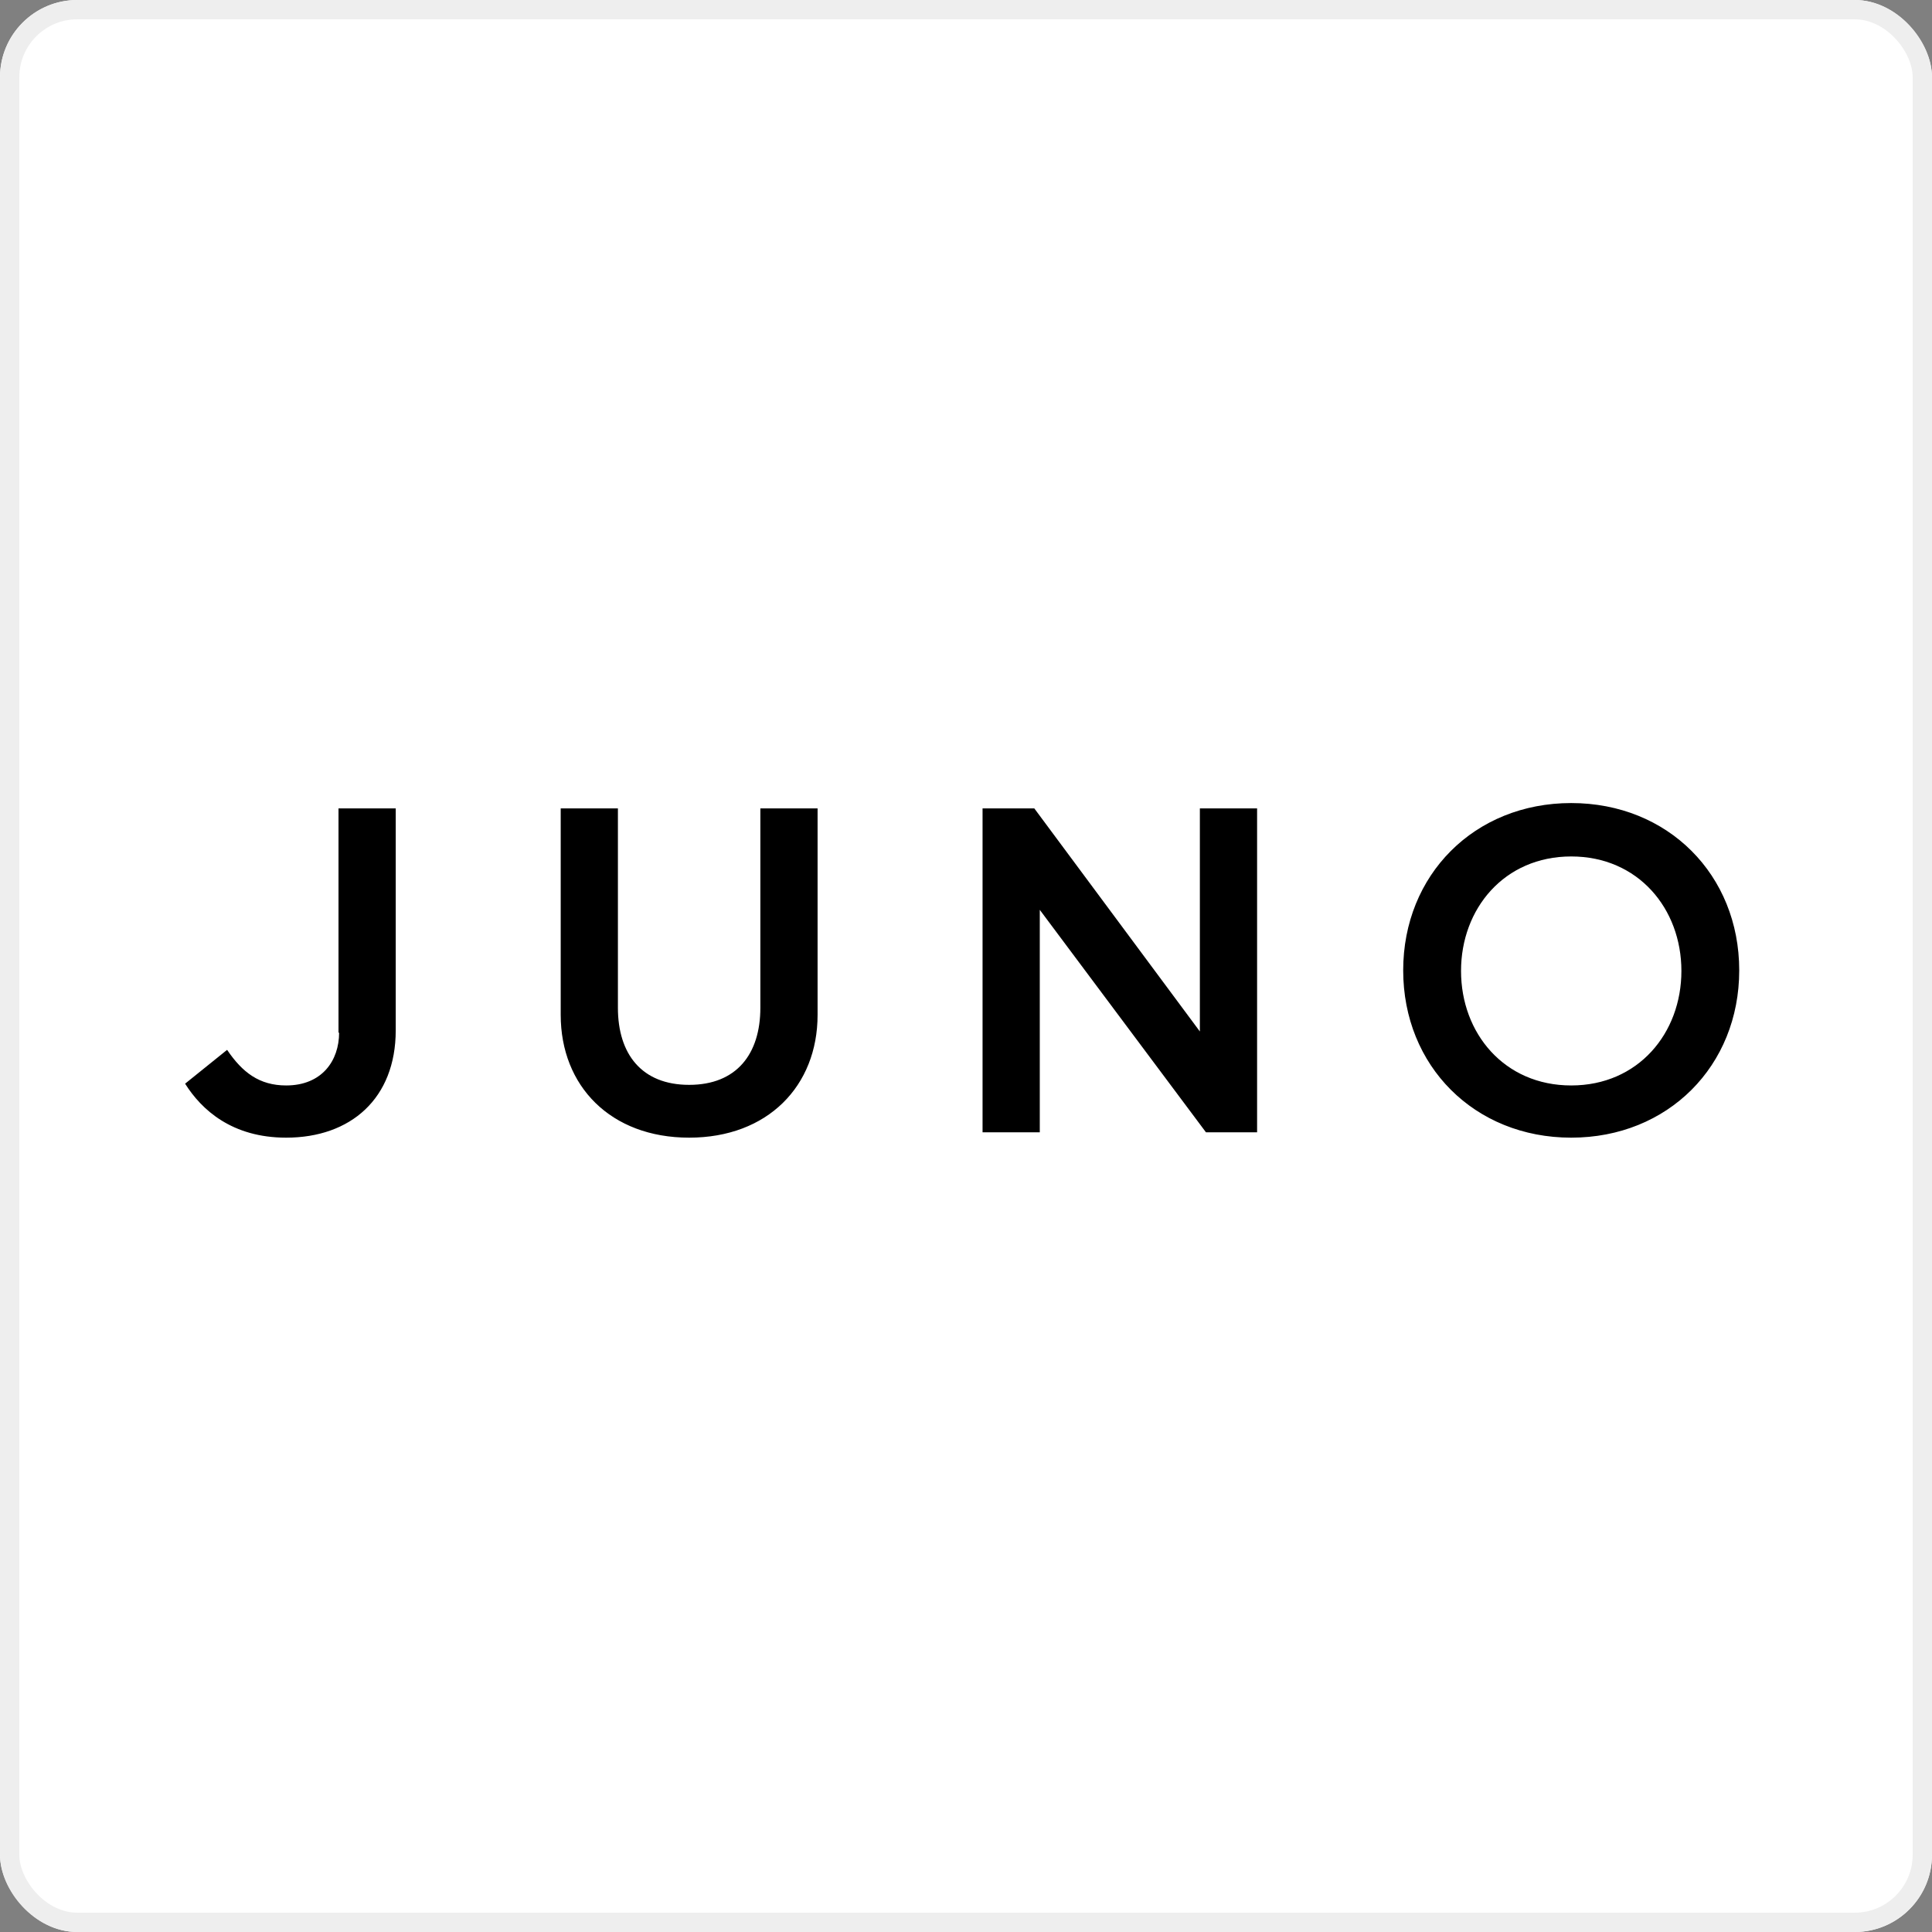
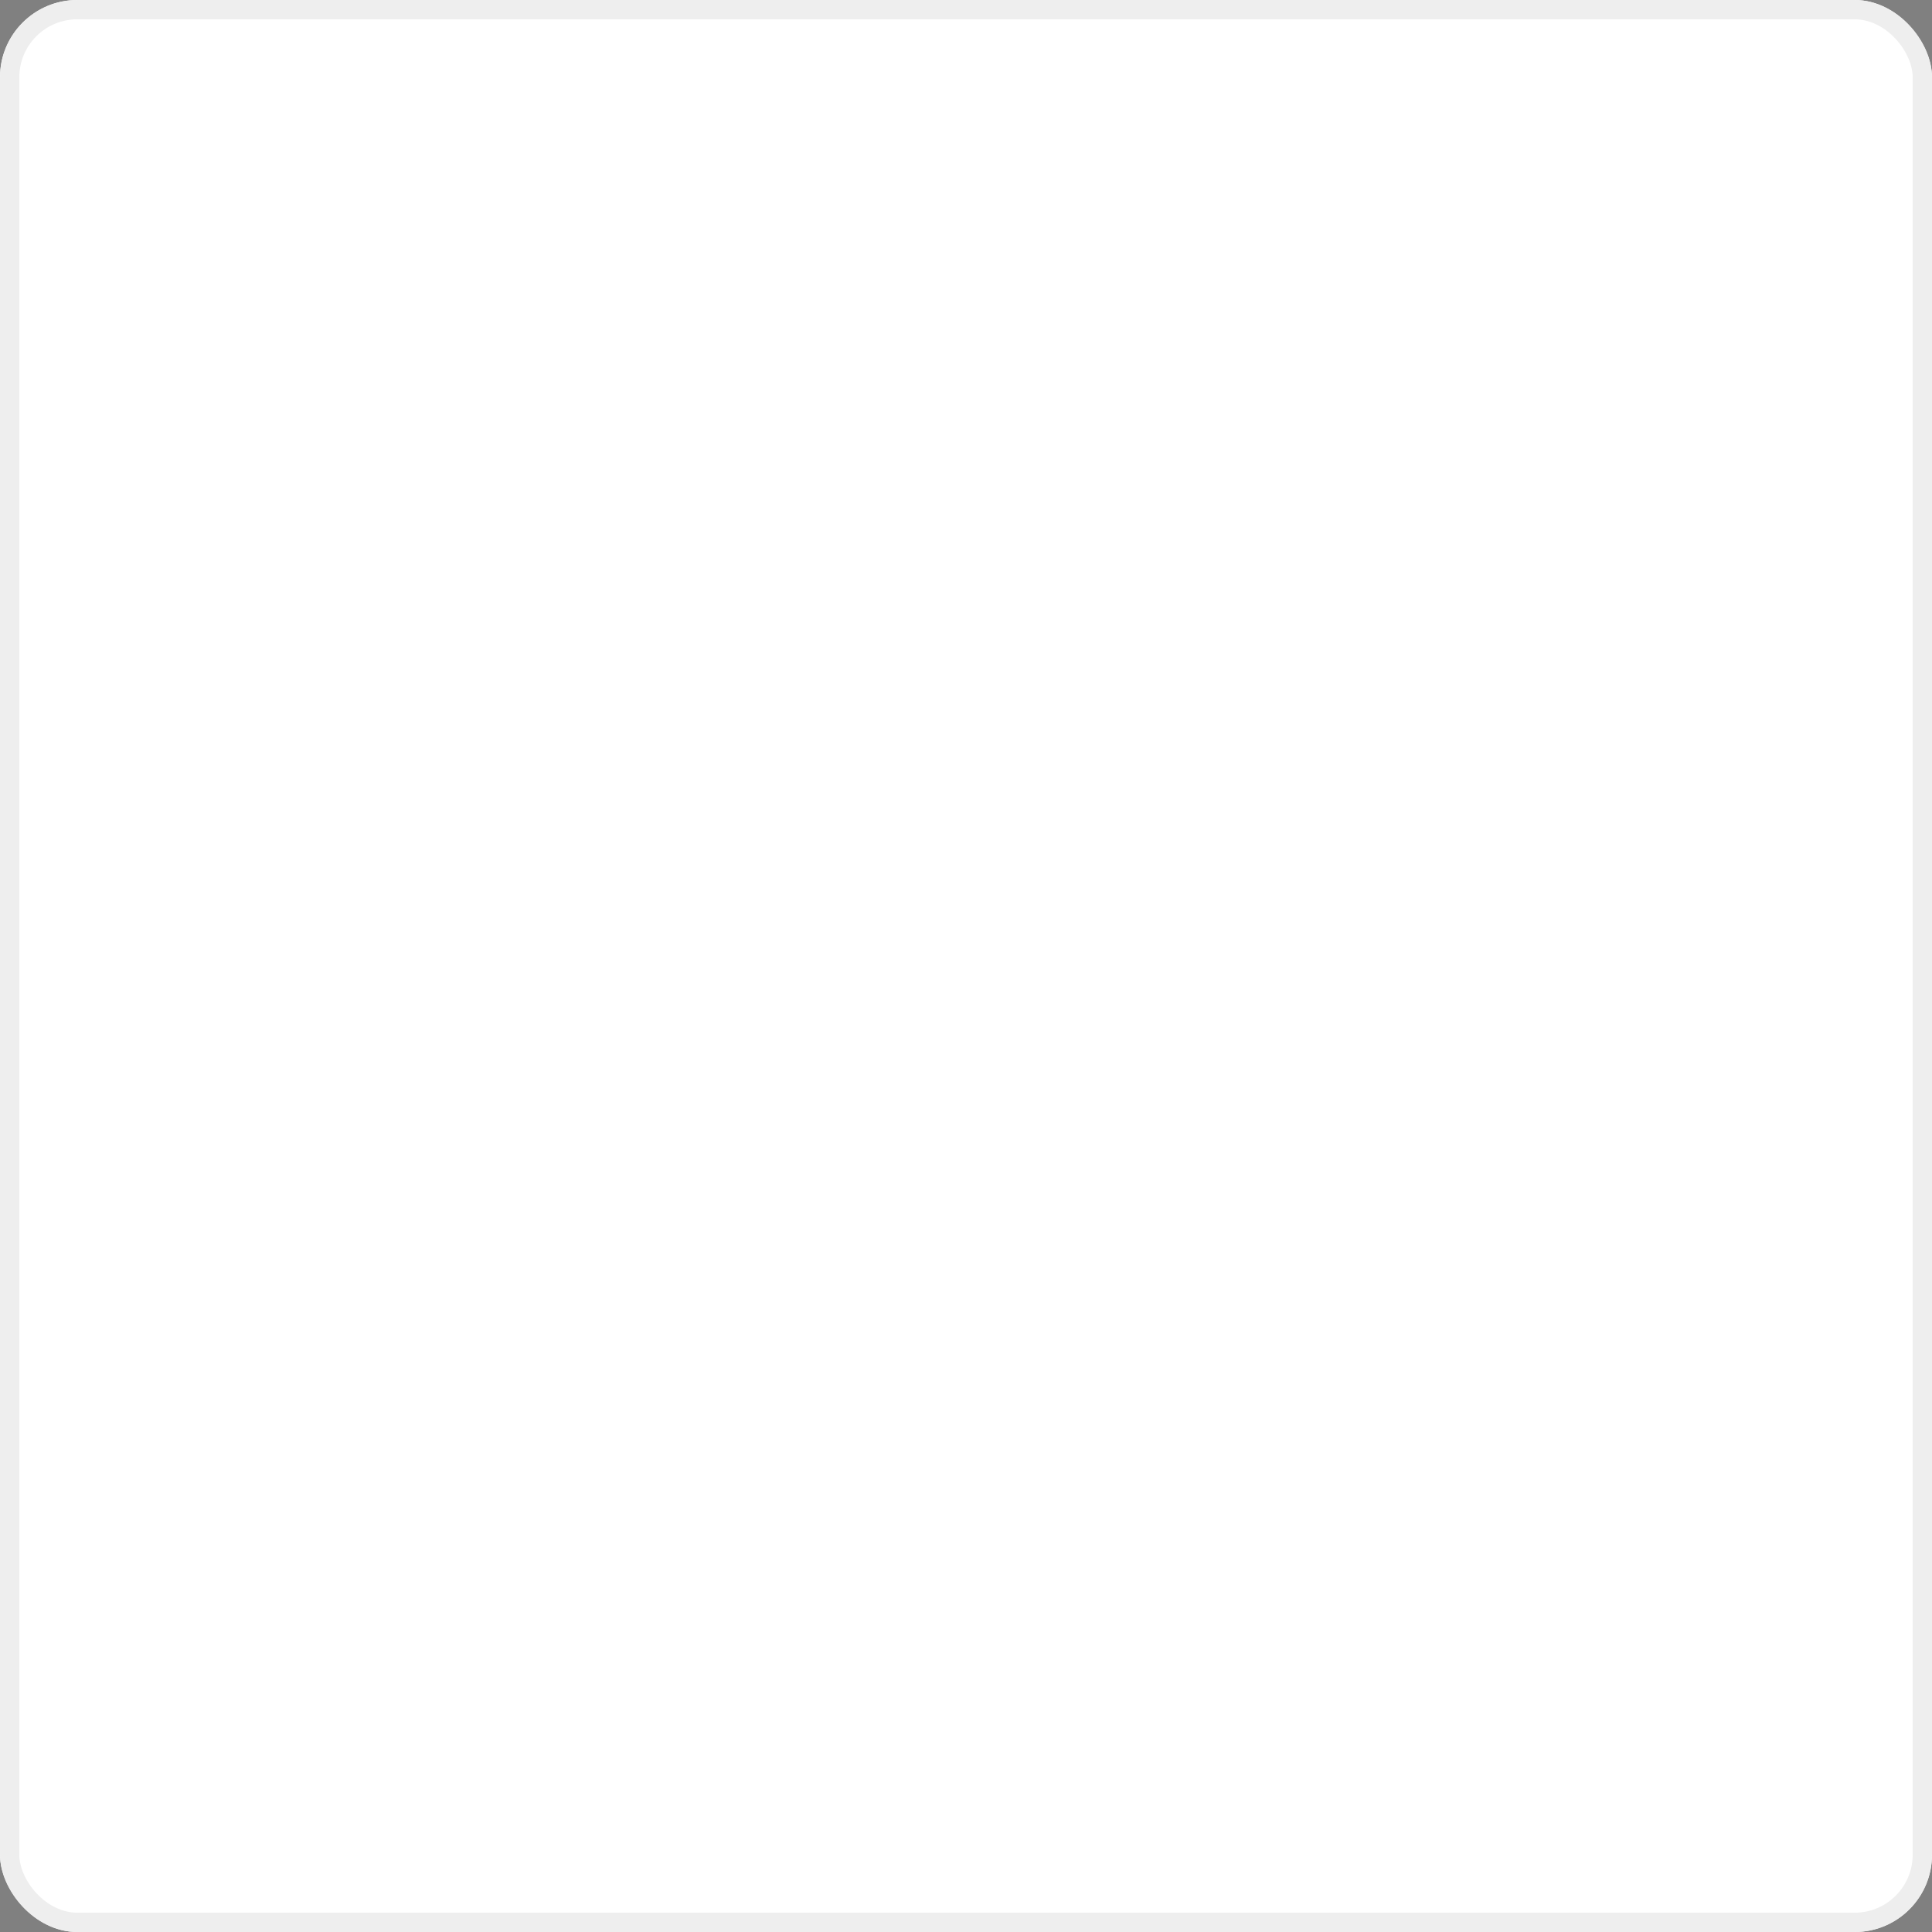
<svg xmlns="http://www.w3.org/2000/svg" width="100" height="100" viewBox="0 0 100 100" fill="none">
  <rect x="0" y="0" width="100" height="100" fill="#808080" stroke="none" />
  <rect width="100" height="100" rx="4" fill="white" />
  <rect x="0.5" y="0.5" width="99" height="99" rx="3.5" fill="white" stroke="#EEEEEE" />
  <g clip-path="url(#clip0_2187_1178)">
-     <path d="M17.552 53.45C17.552 54.893 16.67 56.183 14.811 56.183C13.425 56.183 12.543 55.507 11.755 54.34L9.581 56.091C10.431 57.442 12.007 58.885 14.811 58.885C18.151 58.885 20.483 56.859 20.483 53.327V41.842H17.521V53.45H17.552ZM39.356 52.16C39.356 54.555 38.127 56.152 35.67 56.152C33.212 56.152 31.983 54.555 31.983 52.16V41.842H29.022V52.529C29.022 56.214 31.605 58.885 35.67 58.885C39.734 58.885 42.318 56.214 42.318 52.529V41.842H39.356V52.16ZM62.105 53.389L53.535 41.842H50.857V58.609H53.819V47.093L62.421 58.609H65.067V41.842H62.105V53.389ZM81.326 41.566C76.316 41.566 72.629 45.282 72.629 50.226C72.629 55.17 76.316 58.885 81.326 58.885C86.336 58.885 90.022 55.17 90.022 50.226C90.022 45.282 86.336 41.566 81.326 41.566ZM81.326 56.183C77.86 56.183 75.623 53.481 75.623 50.256C75.623 47.032 77.86 44.33 81.326 44.33C84.792 44.33 87.029 47.032 87.029 50.256C87.029 53.481 84.792 56.183 81.326 56.183Z" fill="black" />
-   </g>
+     </g>
  <defs>
    <clipPath id="clip0_2187_1178">
-       <rect width="81.346" height="18.144" fill="white" transform="translate(9 41)" />
-     </clipPath>
+       </clipPath>
  </defs>
</svg>